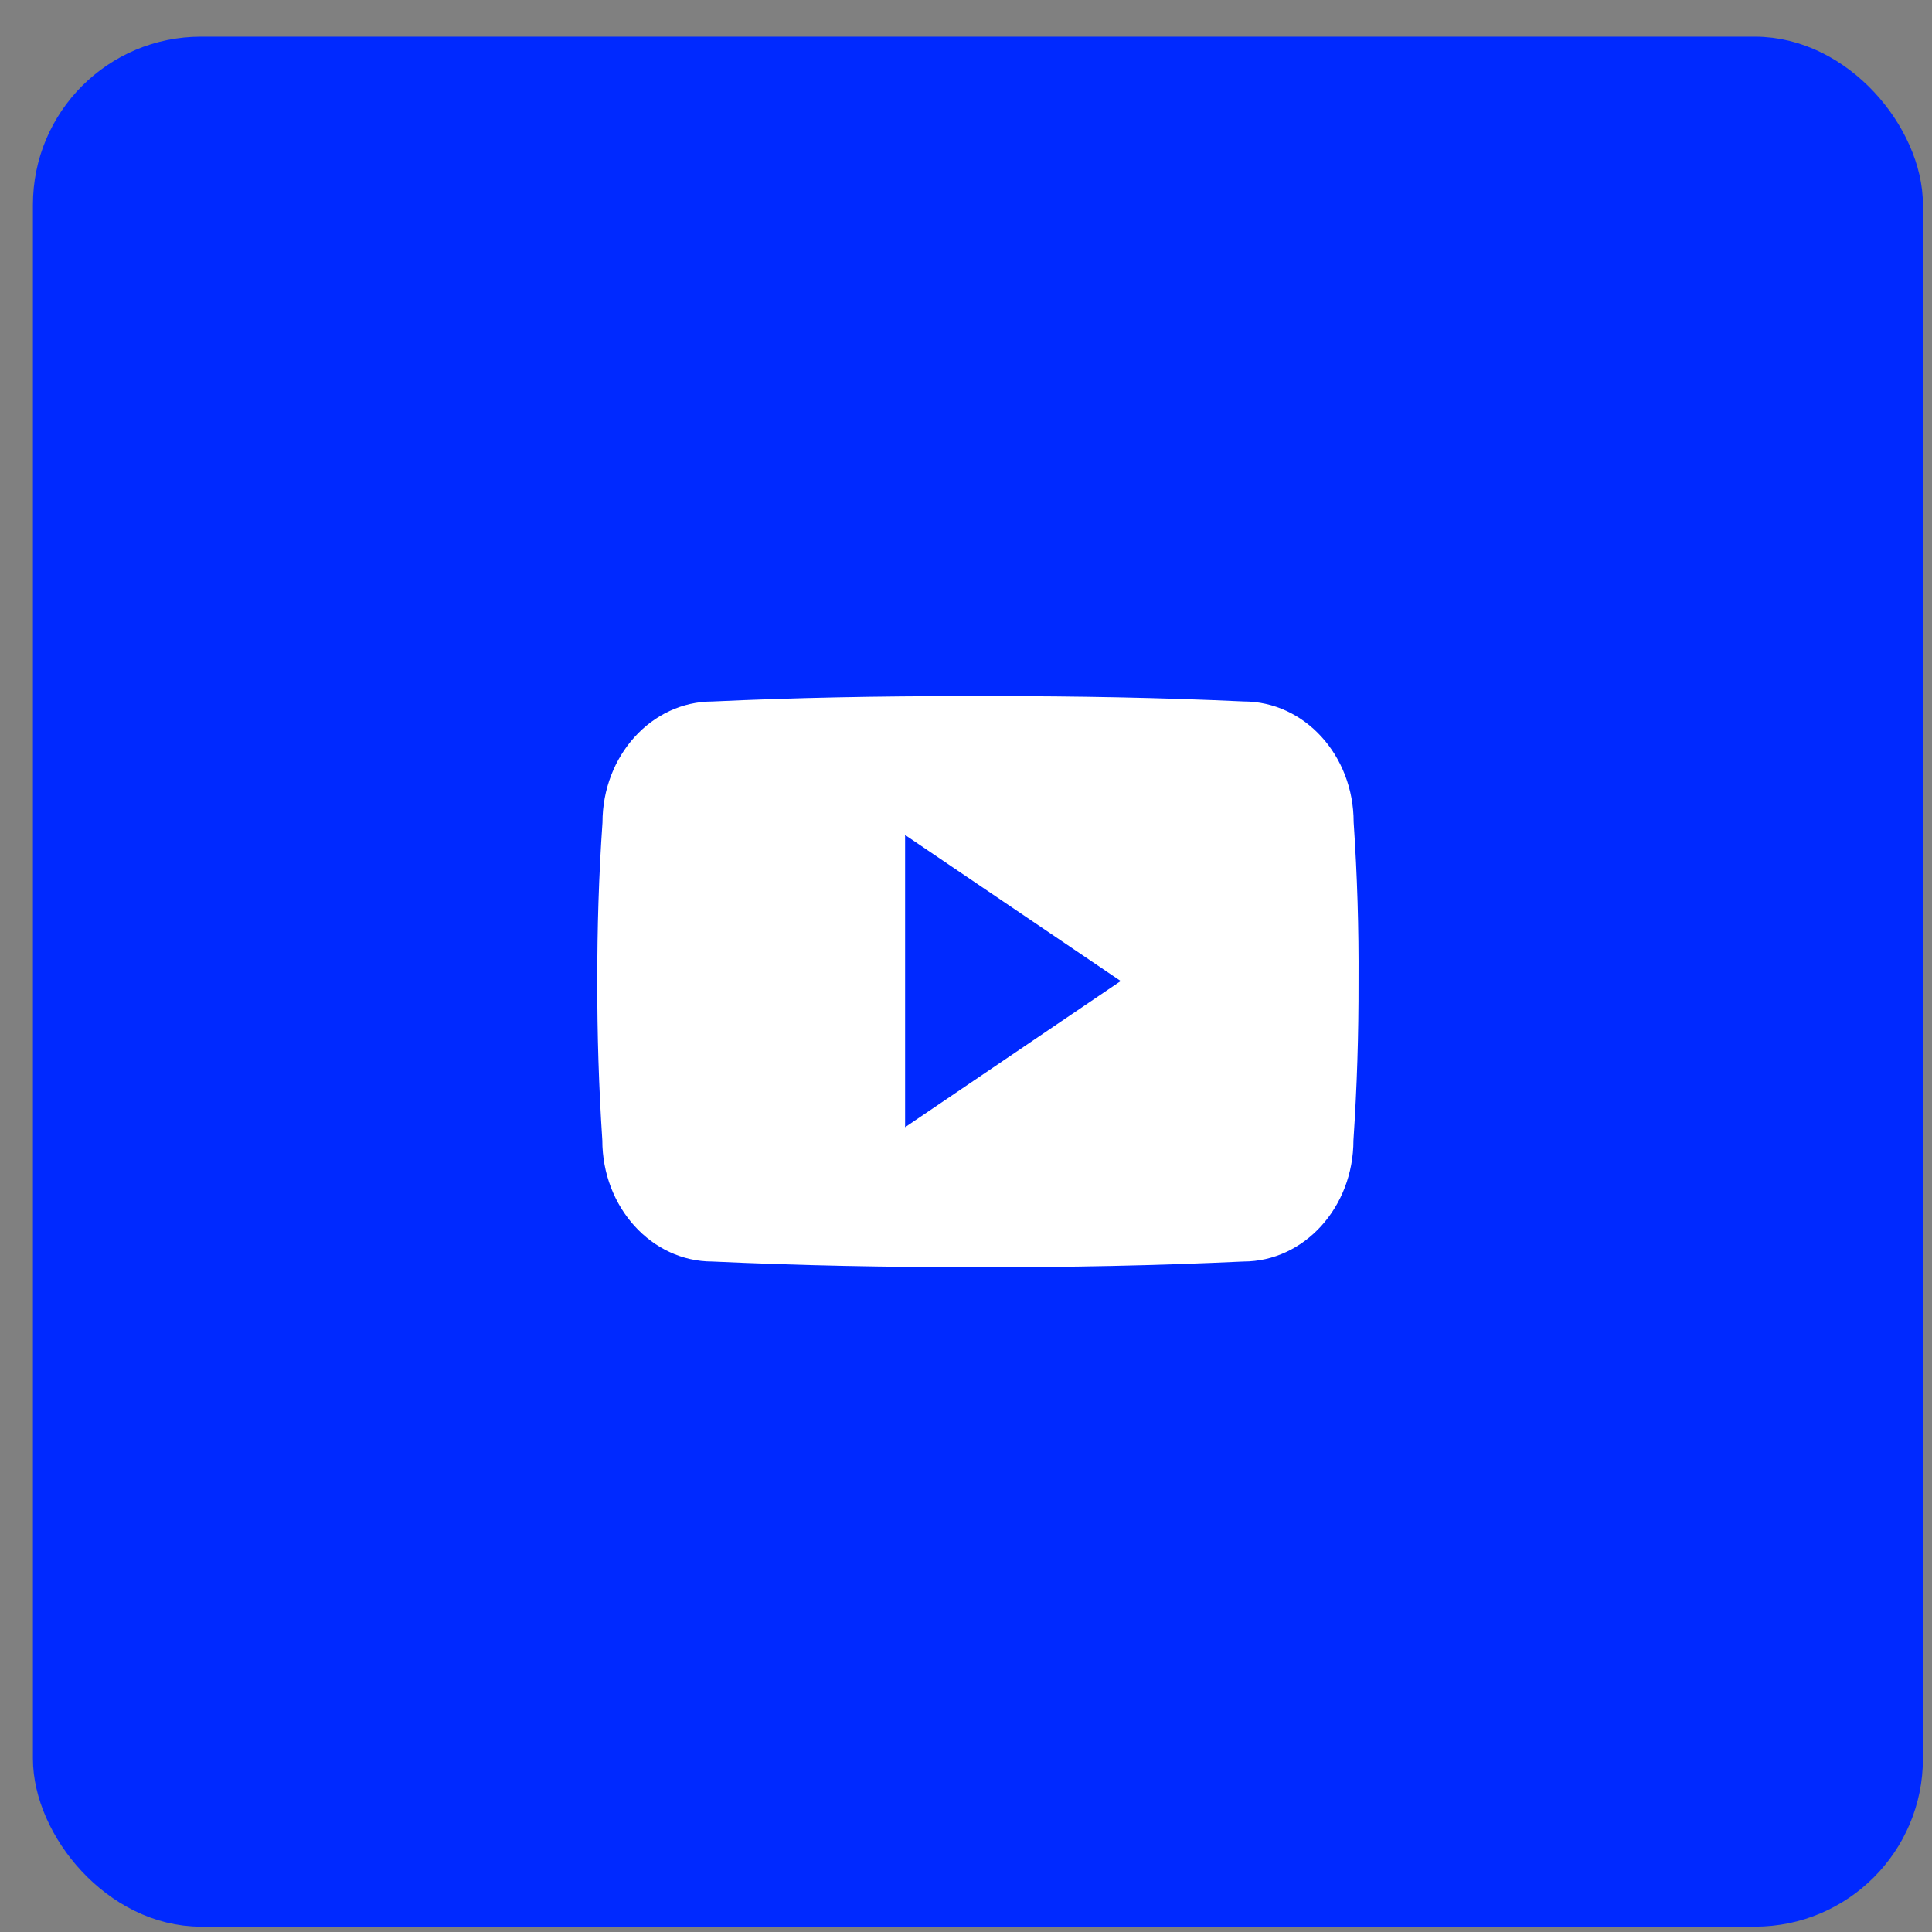
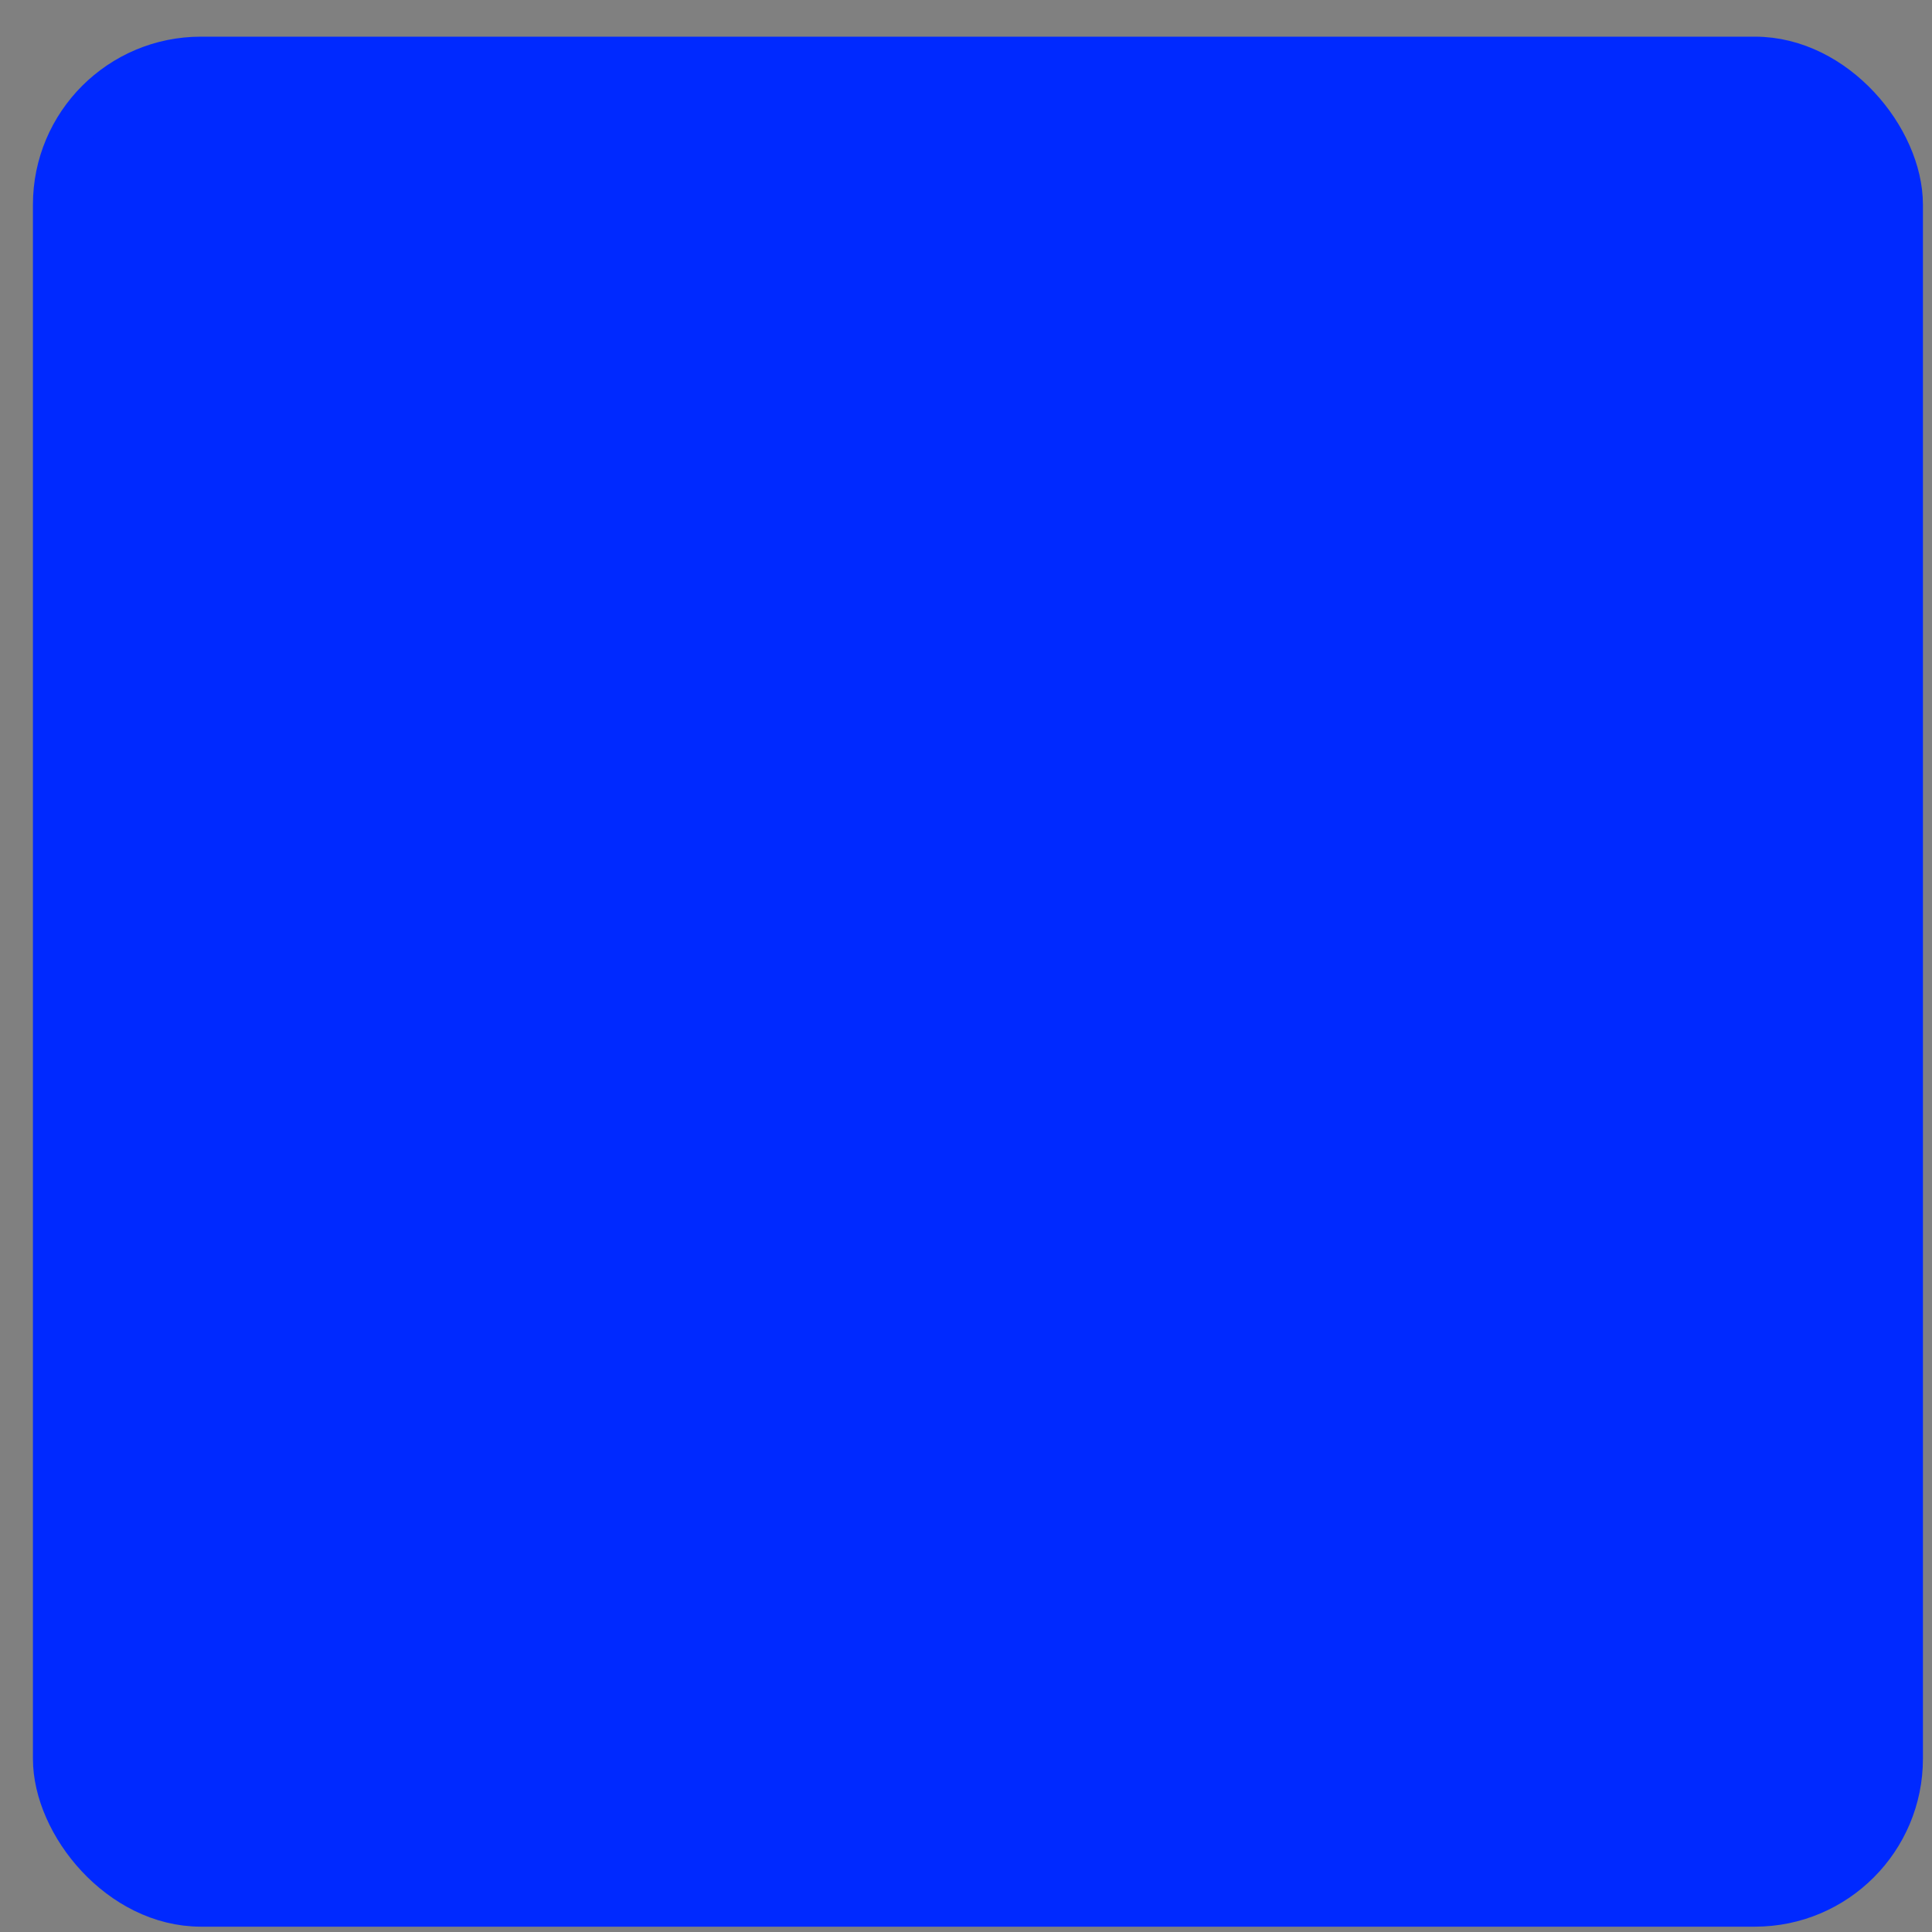
<svg xmlns="http://www.w3.org/2000/svg" width="46" height="46" viewBox="0 0 46 46" fill="none">
  <rect x="0" y="0" width="46" height="46" fill="#808080" stroke="none" />
  <rect x="1.284" y="1.373" width="44" height="44" rx="3.5" fill="#0029FF" stroke="#0029FF" />
-   <path d="M32.23 19.576C32.23 17.983 31.058 16.701 29.61 16.701C27.649 16.61 25.648 16.574 23.604 16.574H22.967C20.927 16.574 18.923 16.61 16.962 16.702C15.517 16.702 14.345 17.991 14.345 19.584C14.257 20.844 14.219 22.104 14.221 23.365C14.218 24.625 14.258 25.887 14.341 27.15C14.341 28.743 15.514 30.036 16.958 30.036C19.019 30.131 21.133 30.174 23.282 30.17C25.434 30.177 27.542 30.132 29.605 30.036C31.054 30.036 32.225 28.743 32.225 27.15C32.31 25.886 32.349 24.625 32.346 23.361C32.354 22.101 32.316 20.839 32.23 19.576ZM21.55 26.838V19.881L26.684 23.358L21.55 26.838Z" fill="white" />
</svg>